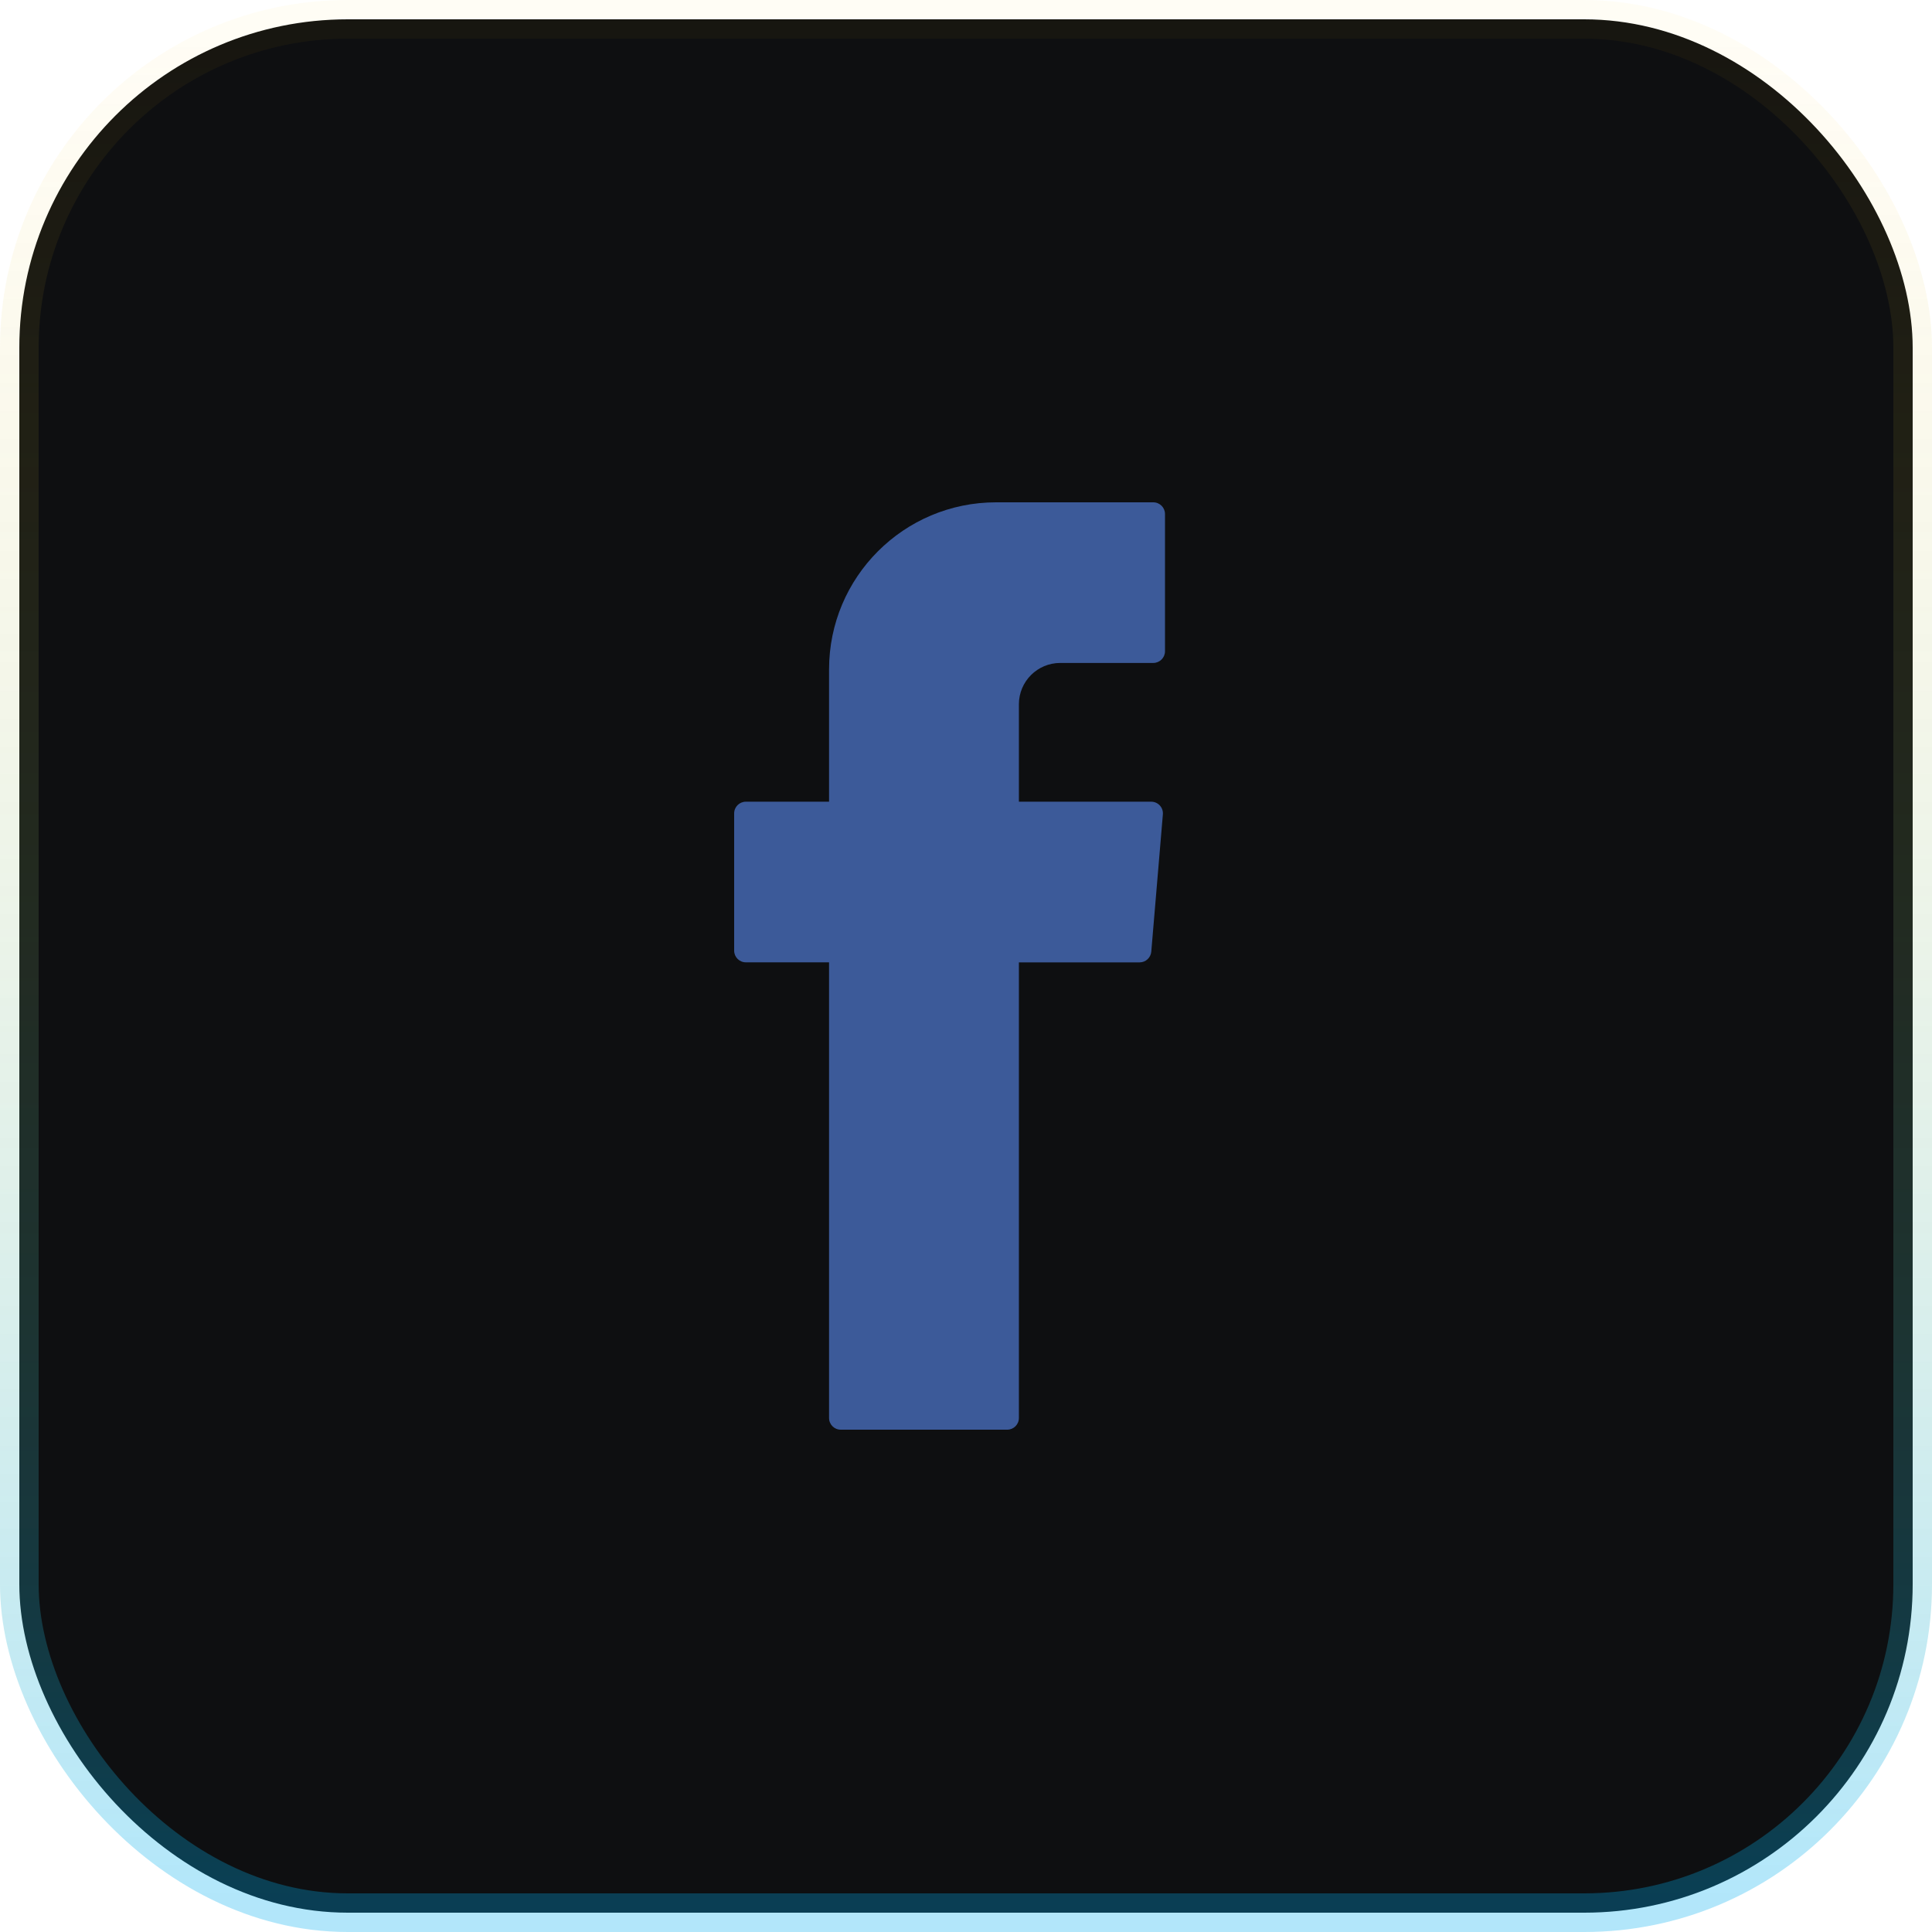
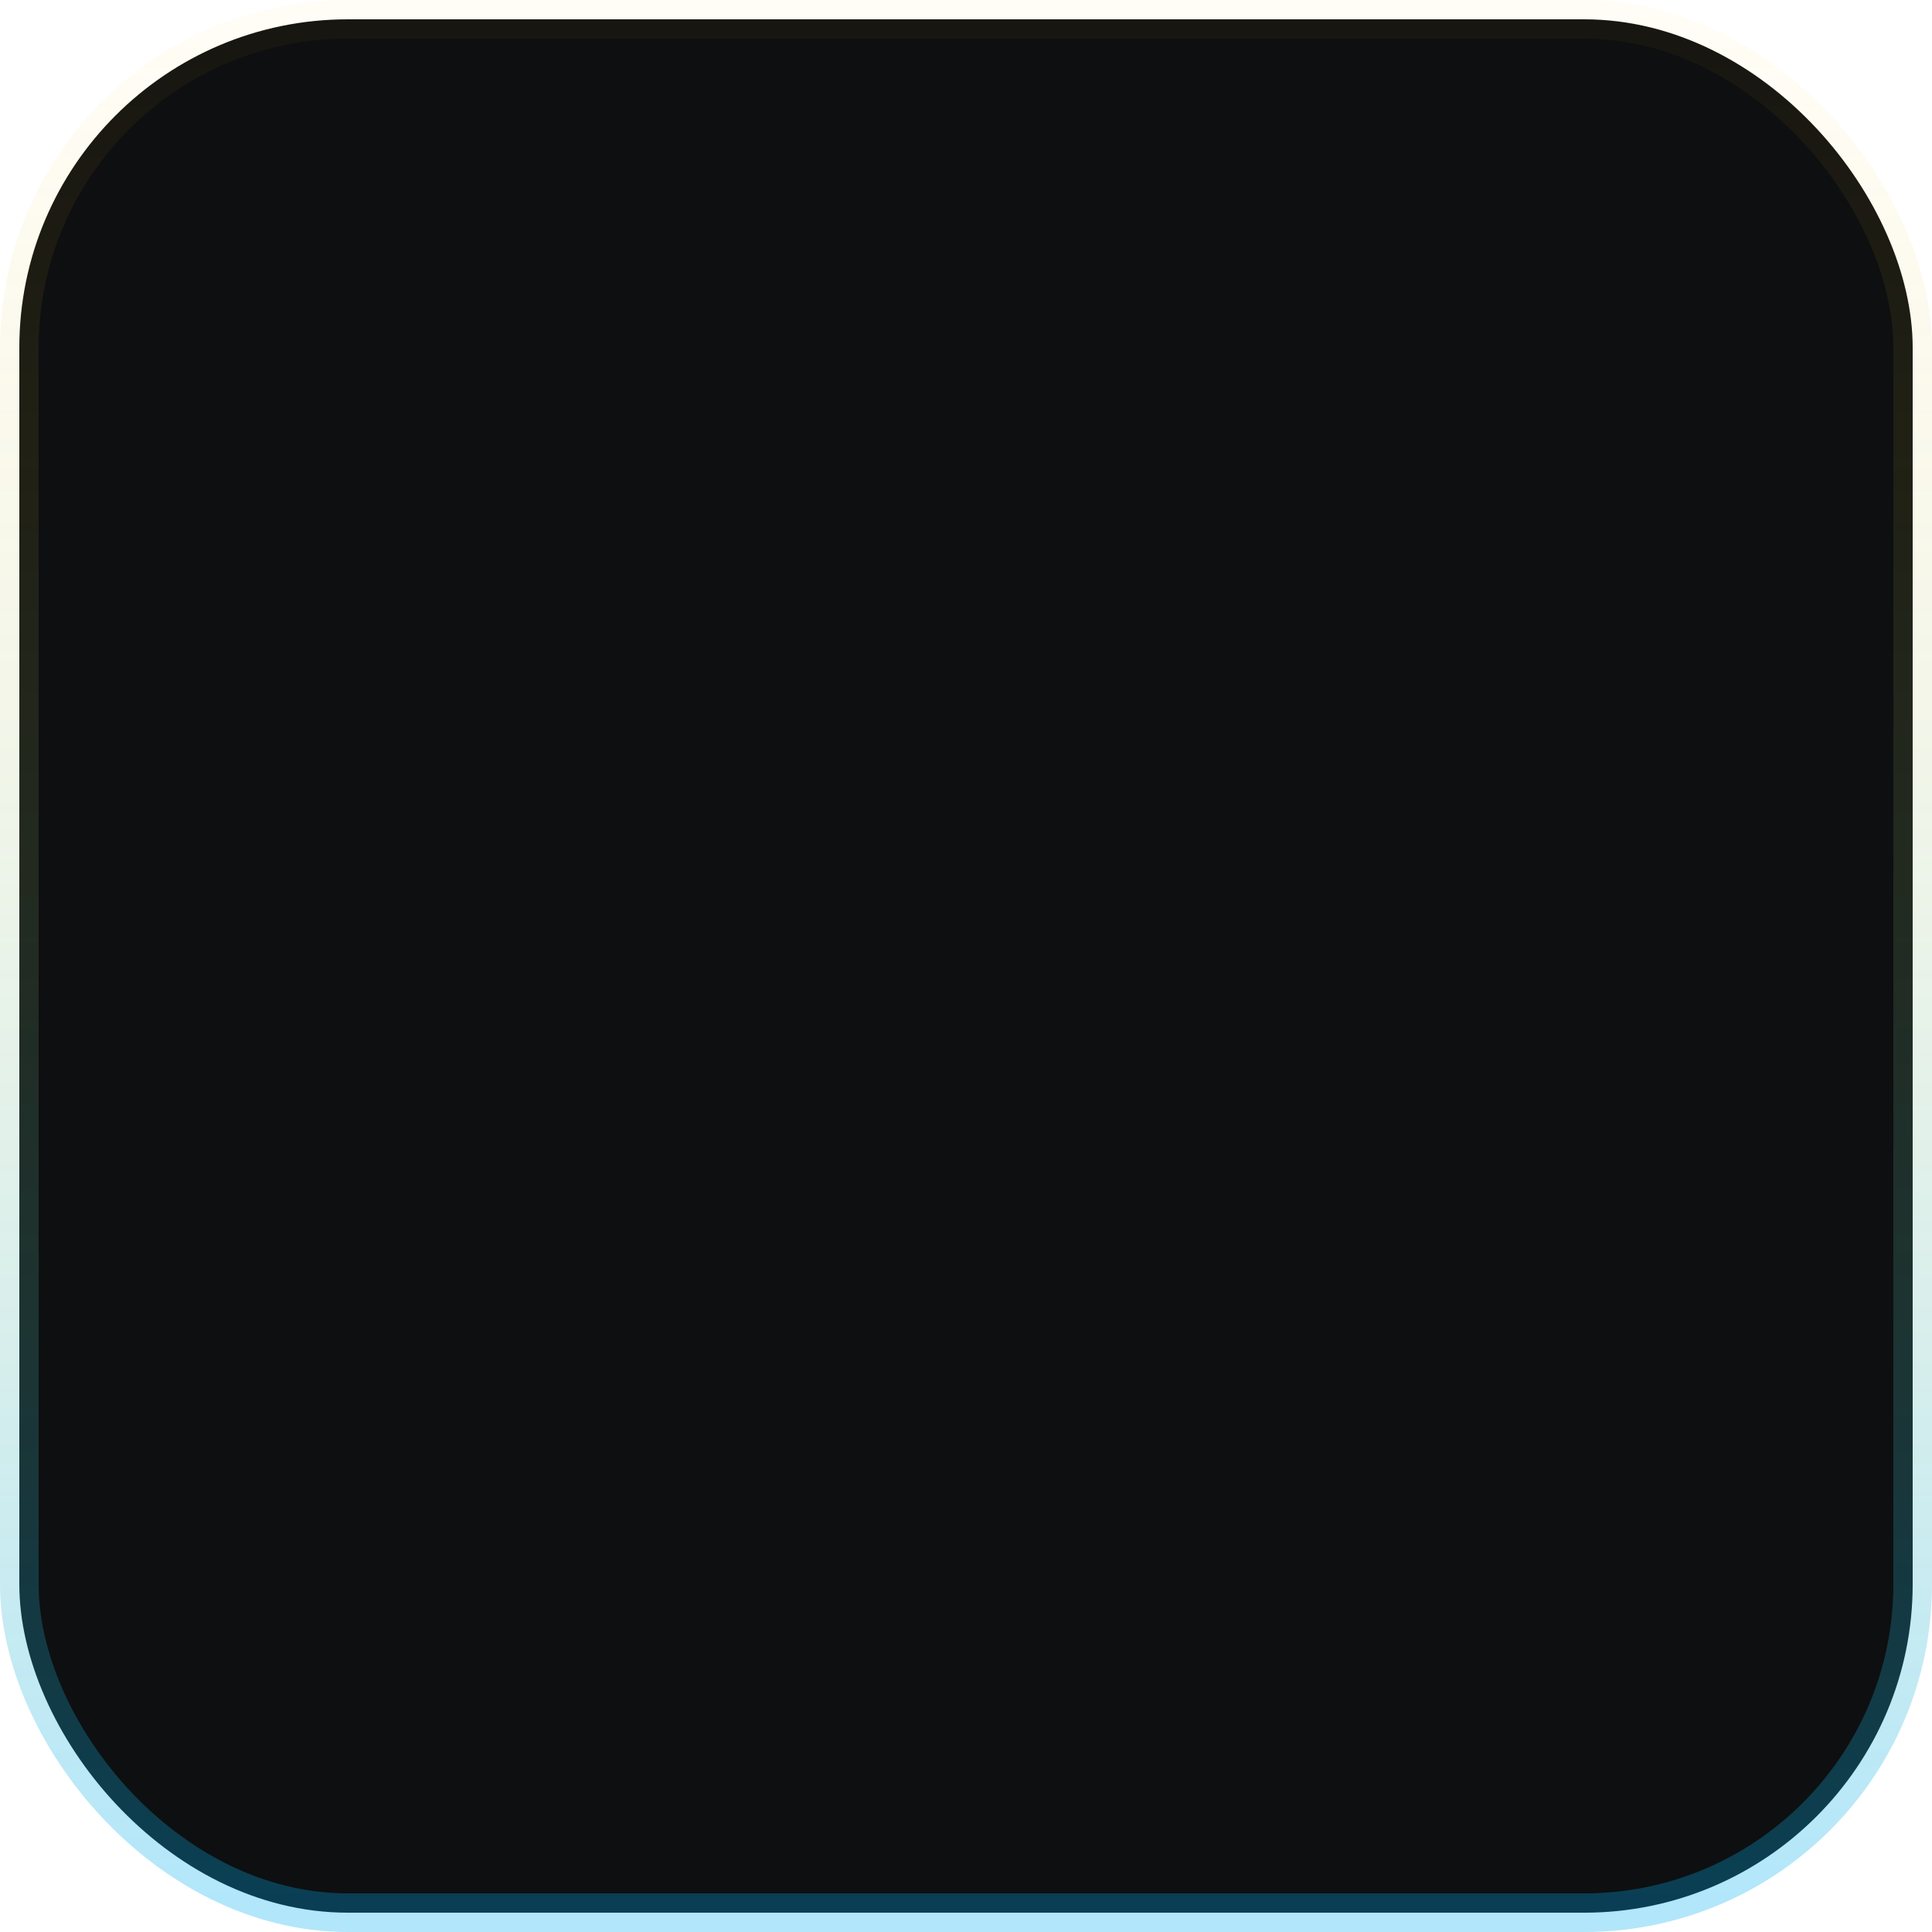
<svg xmlns="http://www.w3.org/2000/svg" width="50" height="50" viewBox="0 0 50 50" fill="none">
  <rect x="0.5" y="0.5" width="49" height="49" rx="8.5" fill="#0E0F11" />
  <rect x="0.5" y="0.5" width="49" height="49" rx="8.5" stroke="url(#paint0_linear_163_21064)" />
-   <path fill-rule="evenodd" clip-rule="evenodd" d="M21.456 25.094V36.698C21.456 36.865 21.591 37 21.757 37H26.067C26.234 37 26.369 36.864 26.369 36.698V24.906H29.494C29.651 24.906 29.781 24.785 29.795 24.629L30.095 21.076C30.11 20.9 29.971 20.748 29.794 20.748H26.369V18.227C26.369 17.636 26.848 17.157 27.439 17.157H29.847C30.014 17.157 30.15 17.021 30.15 16.855V13.302C30.15 13.135 30.014 13 29.847 13H25.779C23.391 13 21.456 14.936 21.456 17.323V20.748H19.302C19.135 20.748 19 20.884 19 21.05V24.603C19 24.77 19.136 24.905 19.302 24.905H21.456V25.094H21.456Z" fill="#3C5A99" />
  <defs>
    <linearGradient id="paint0_linear_163_21064" x1="25" y1="1" x2="25" y2="49" gradientUnits="userSpaceOnUse">
      <stop stop-color="#FFC107" stop-opacity="0.04" />
      <stop offset="1" stop-color="#00AEEF" stop-opacity="0.3" />
    </linearGradient>
  </defs>
</svg>